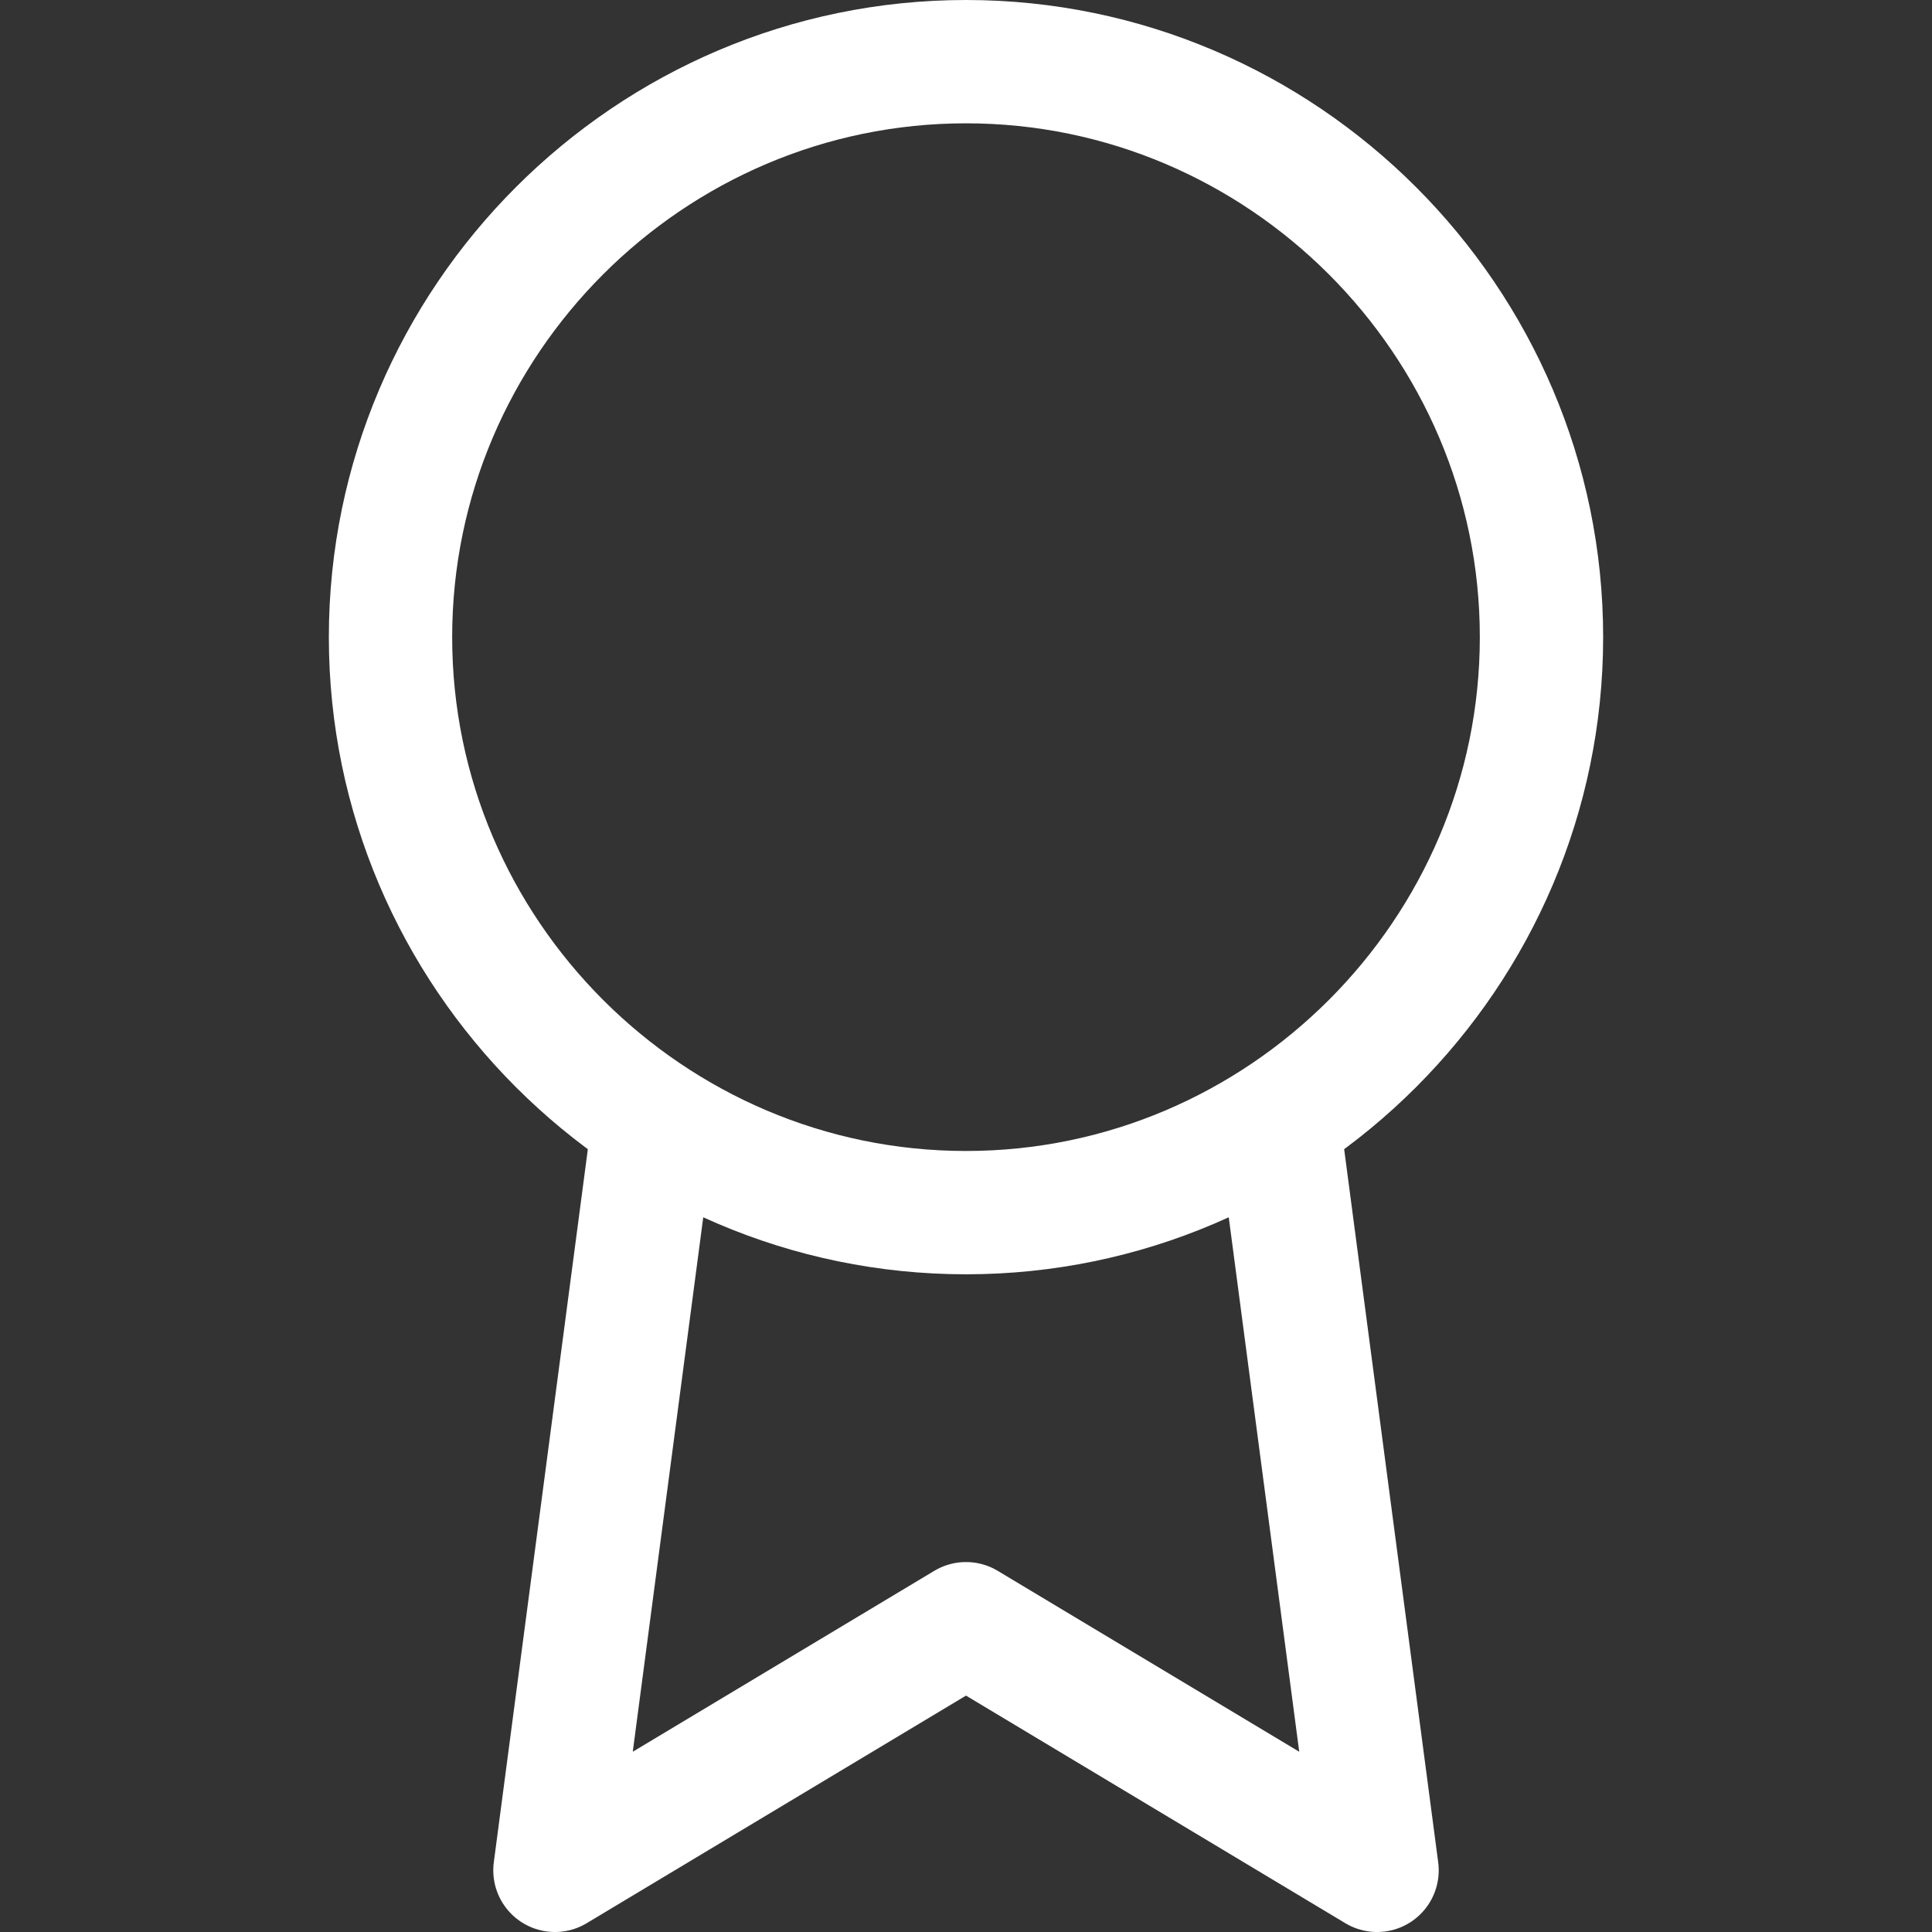
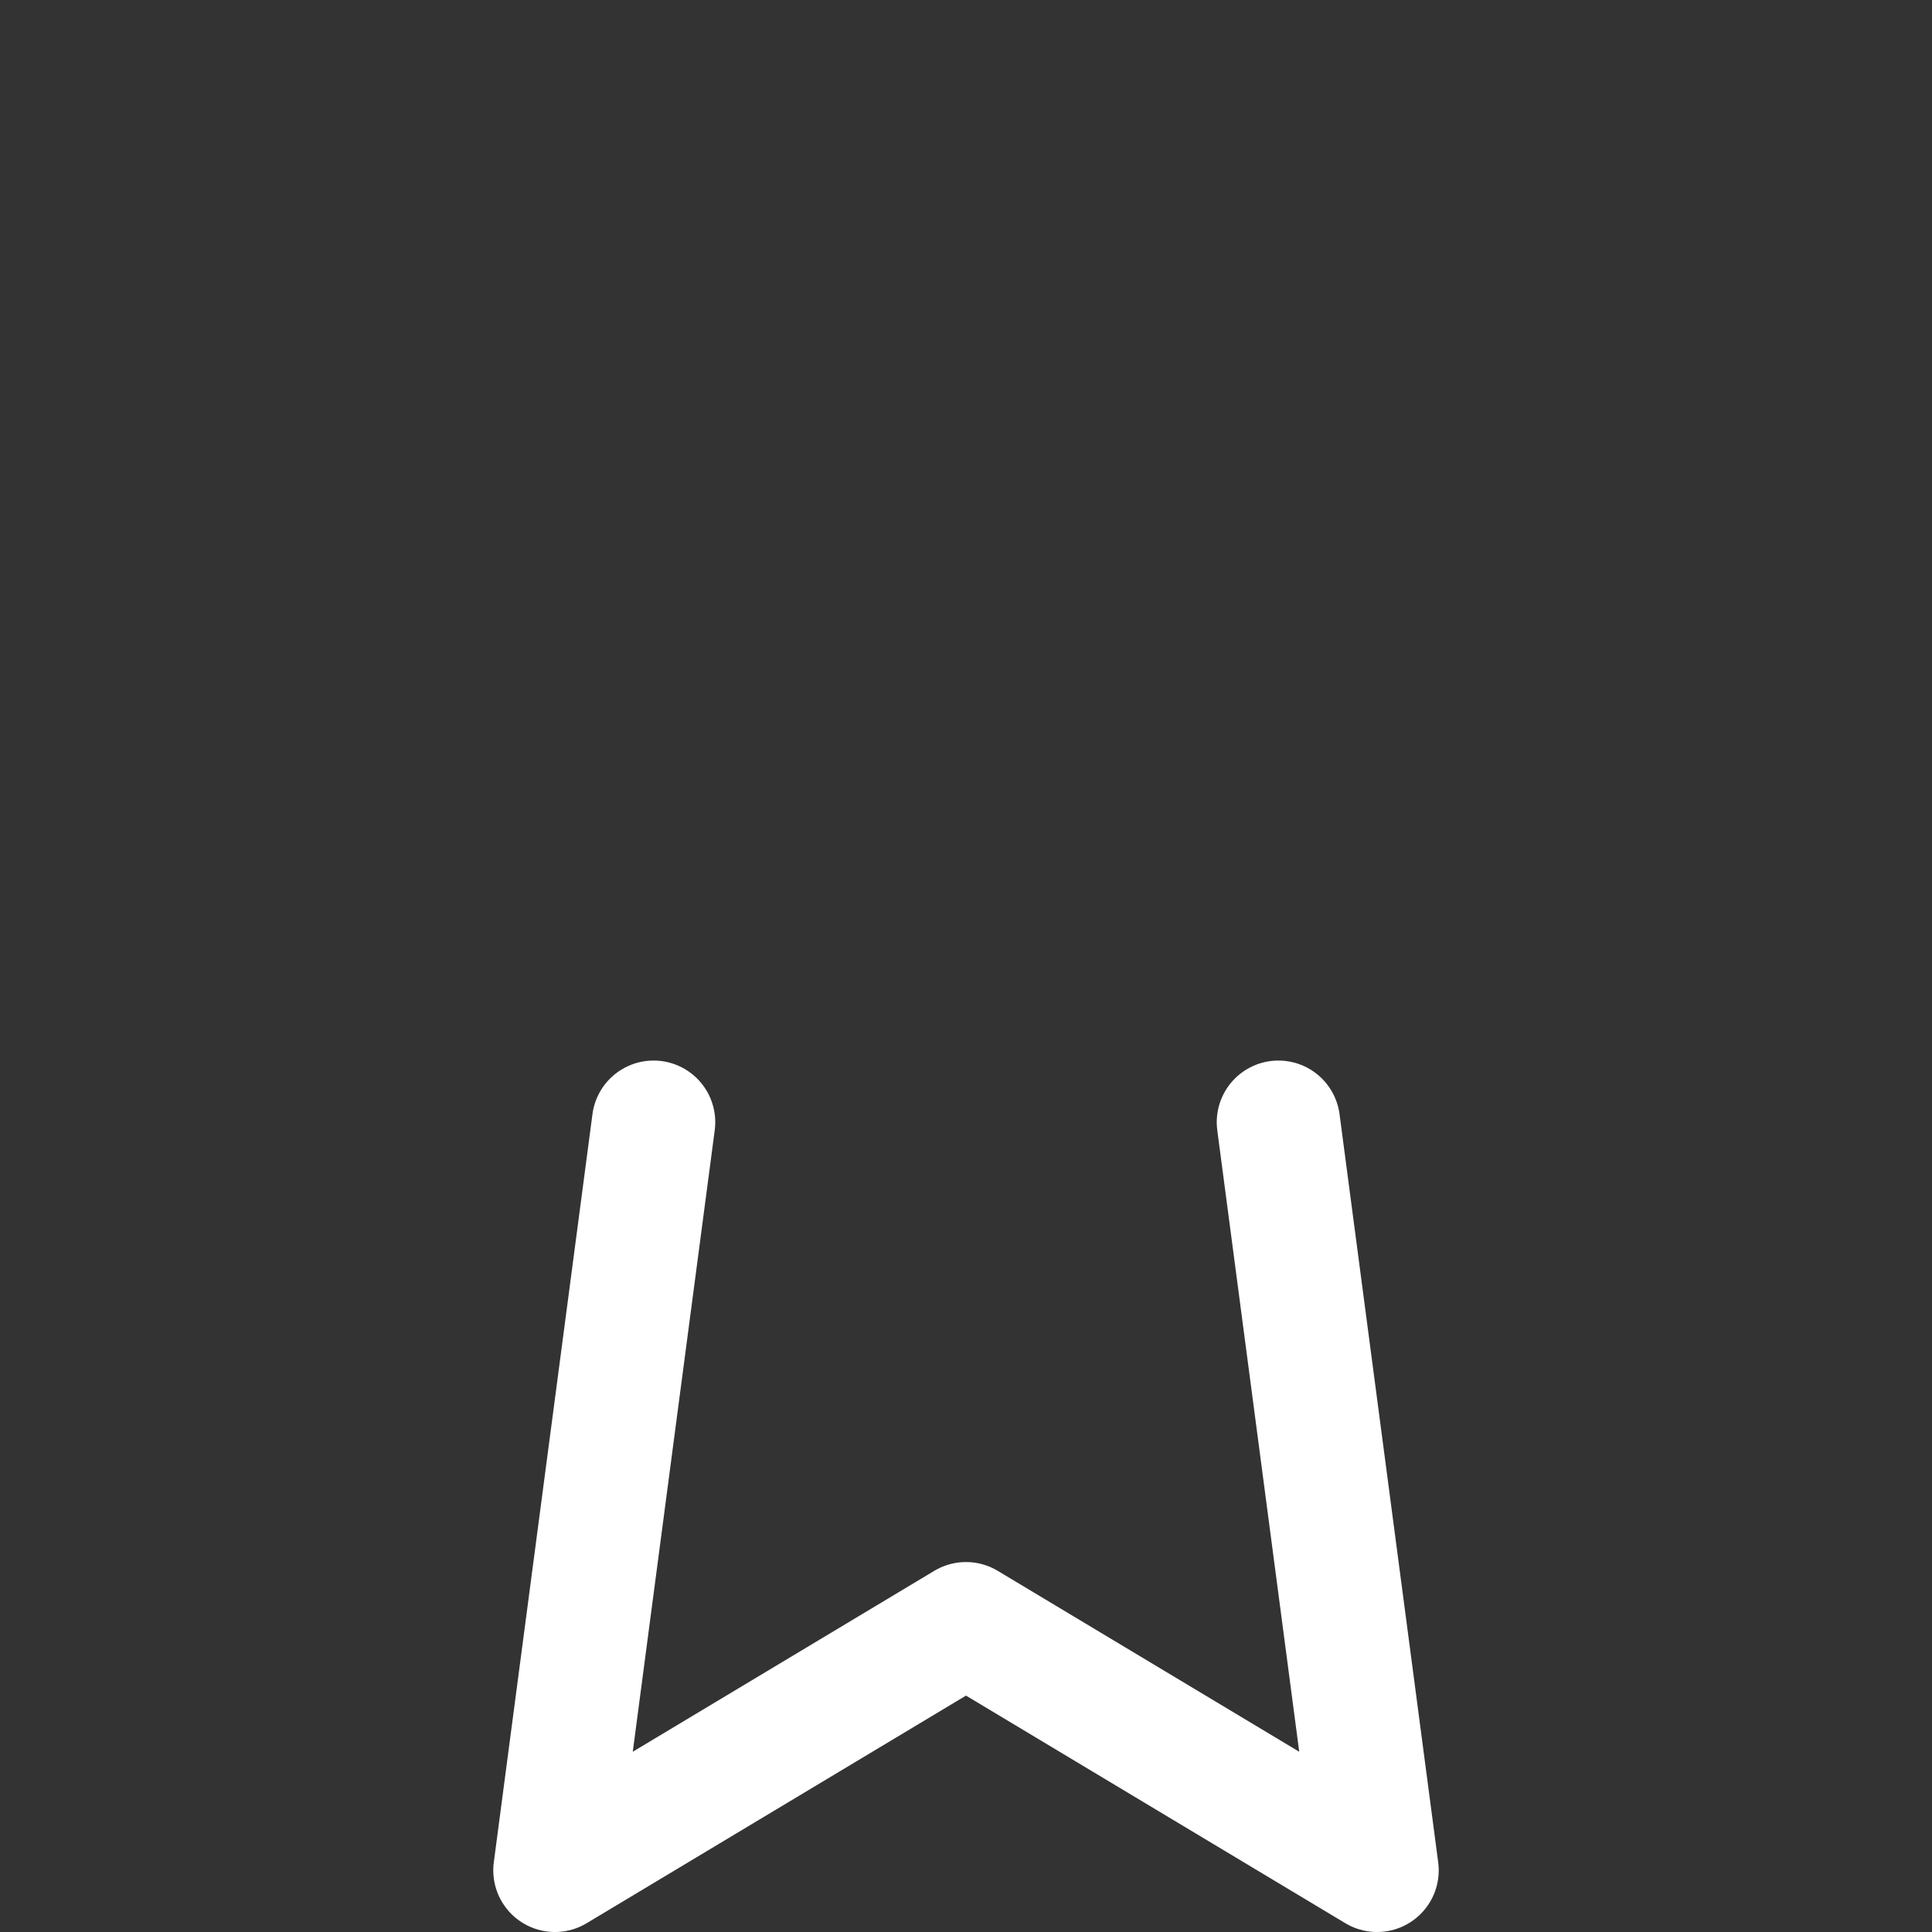
<svg xmlns="http://www.w3.org/2000/svg" version="1.1" id="home" x="0" y="0" viewBox="0 0 47 47" xml:space="preserve">
  <rect x="0" y="0" width="47" height="47" fill="#333333" stroke="none" />
  <style>.st0{fill:none;stroke:#fff;stroke-width:3;stroke-linecap:round;stroke-linejoin:round}</style>
  <g id="award">
-     <path class="st0" d="M23.5 29.5c7.7 0 14-6.3 14-14s-6.3-14-14-14-14 6.3-14 14 6.3 14 14 14z" />
    <path class="st0" d="M15.9 27.3l-2.4 18.2 10-6 10 6-2.4-18.2" />
  </g>
</svg>